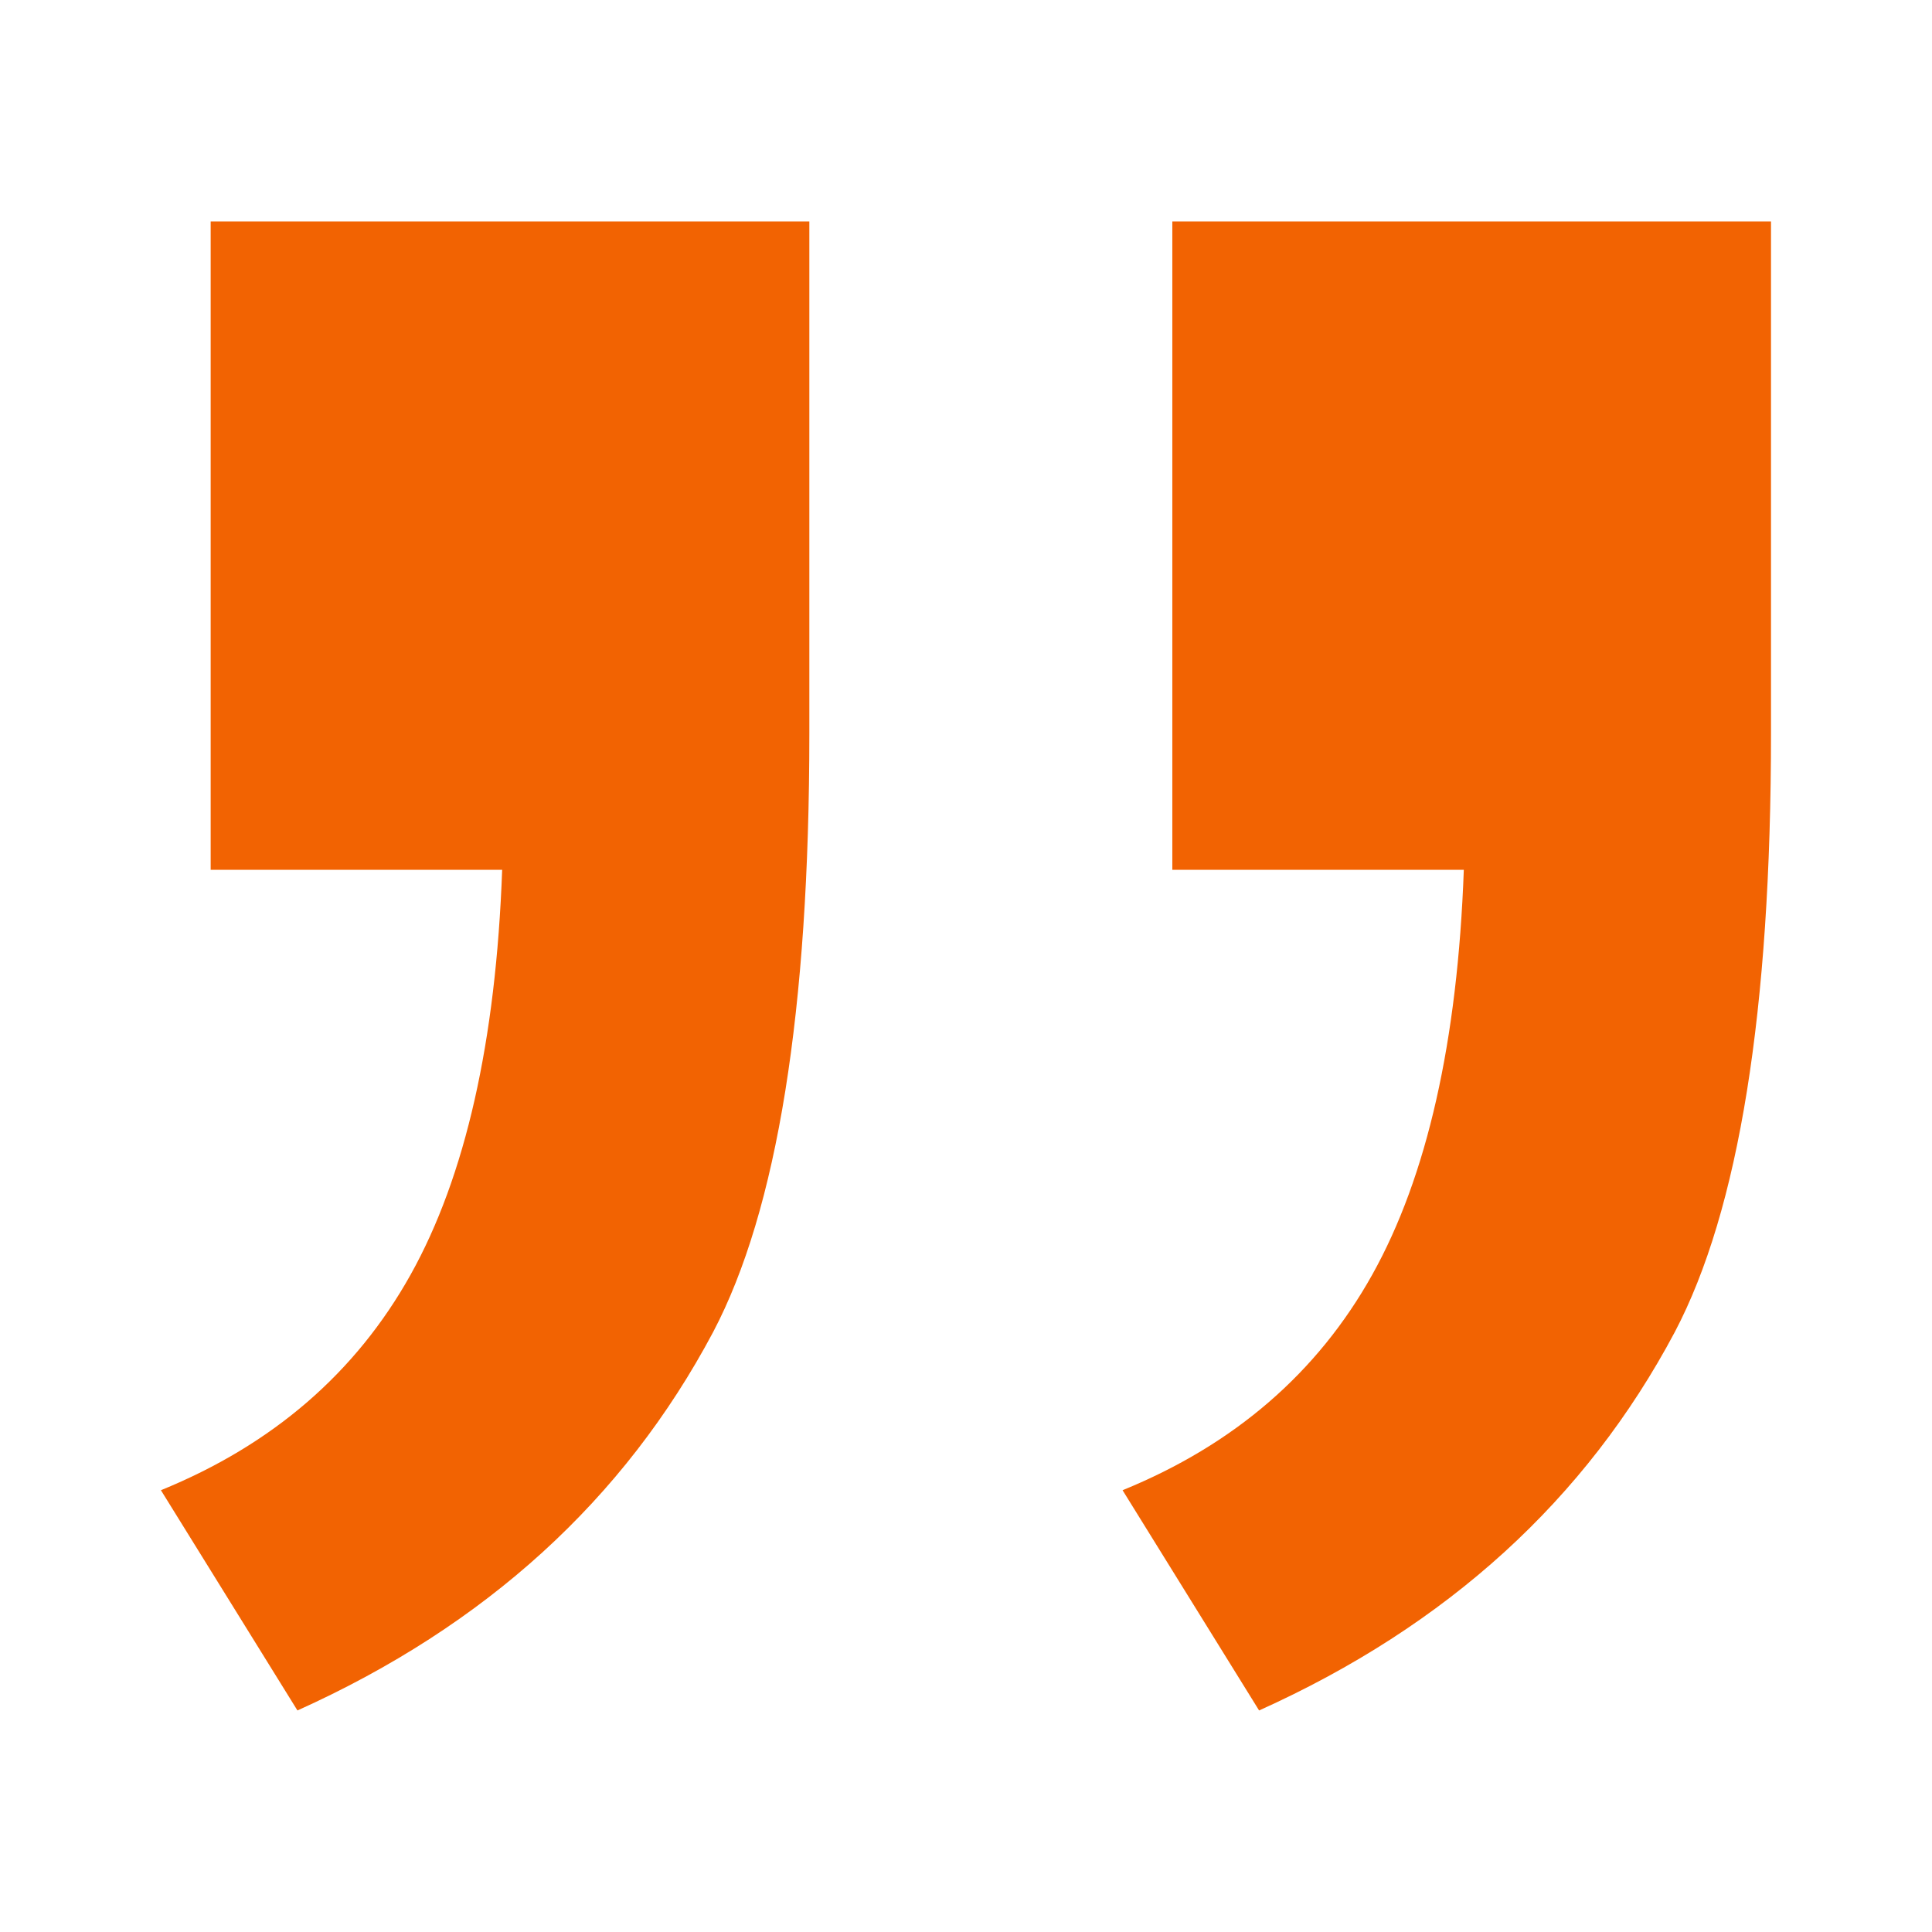
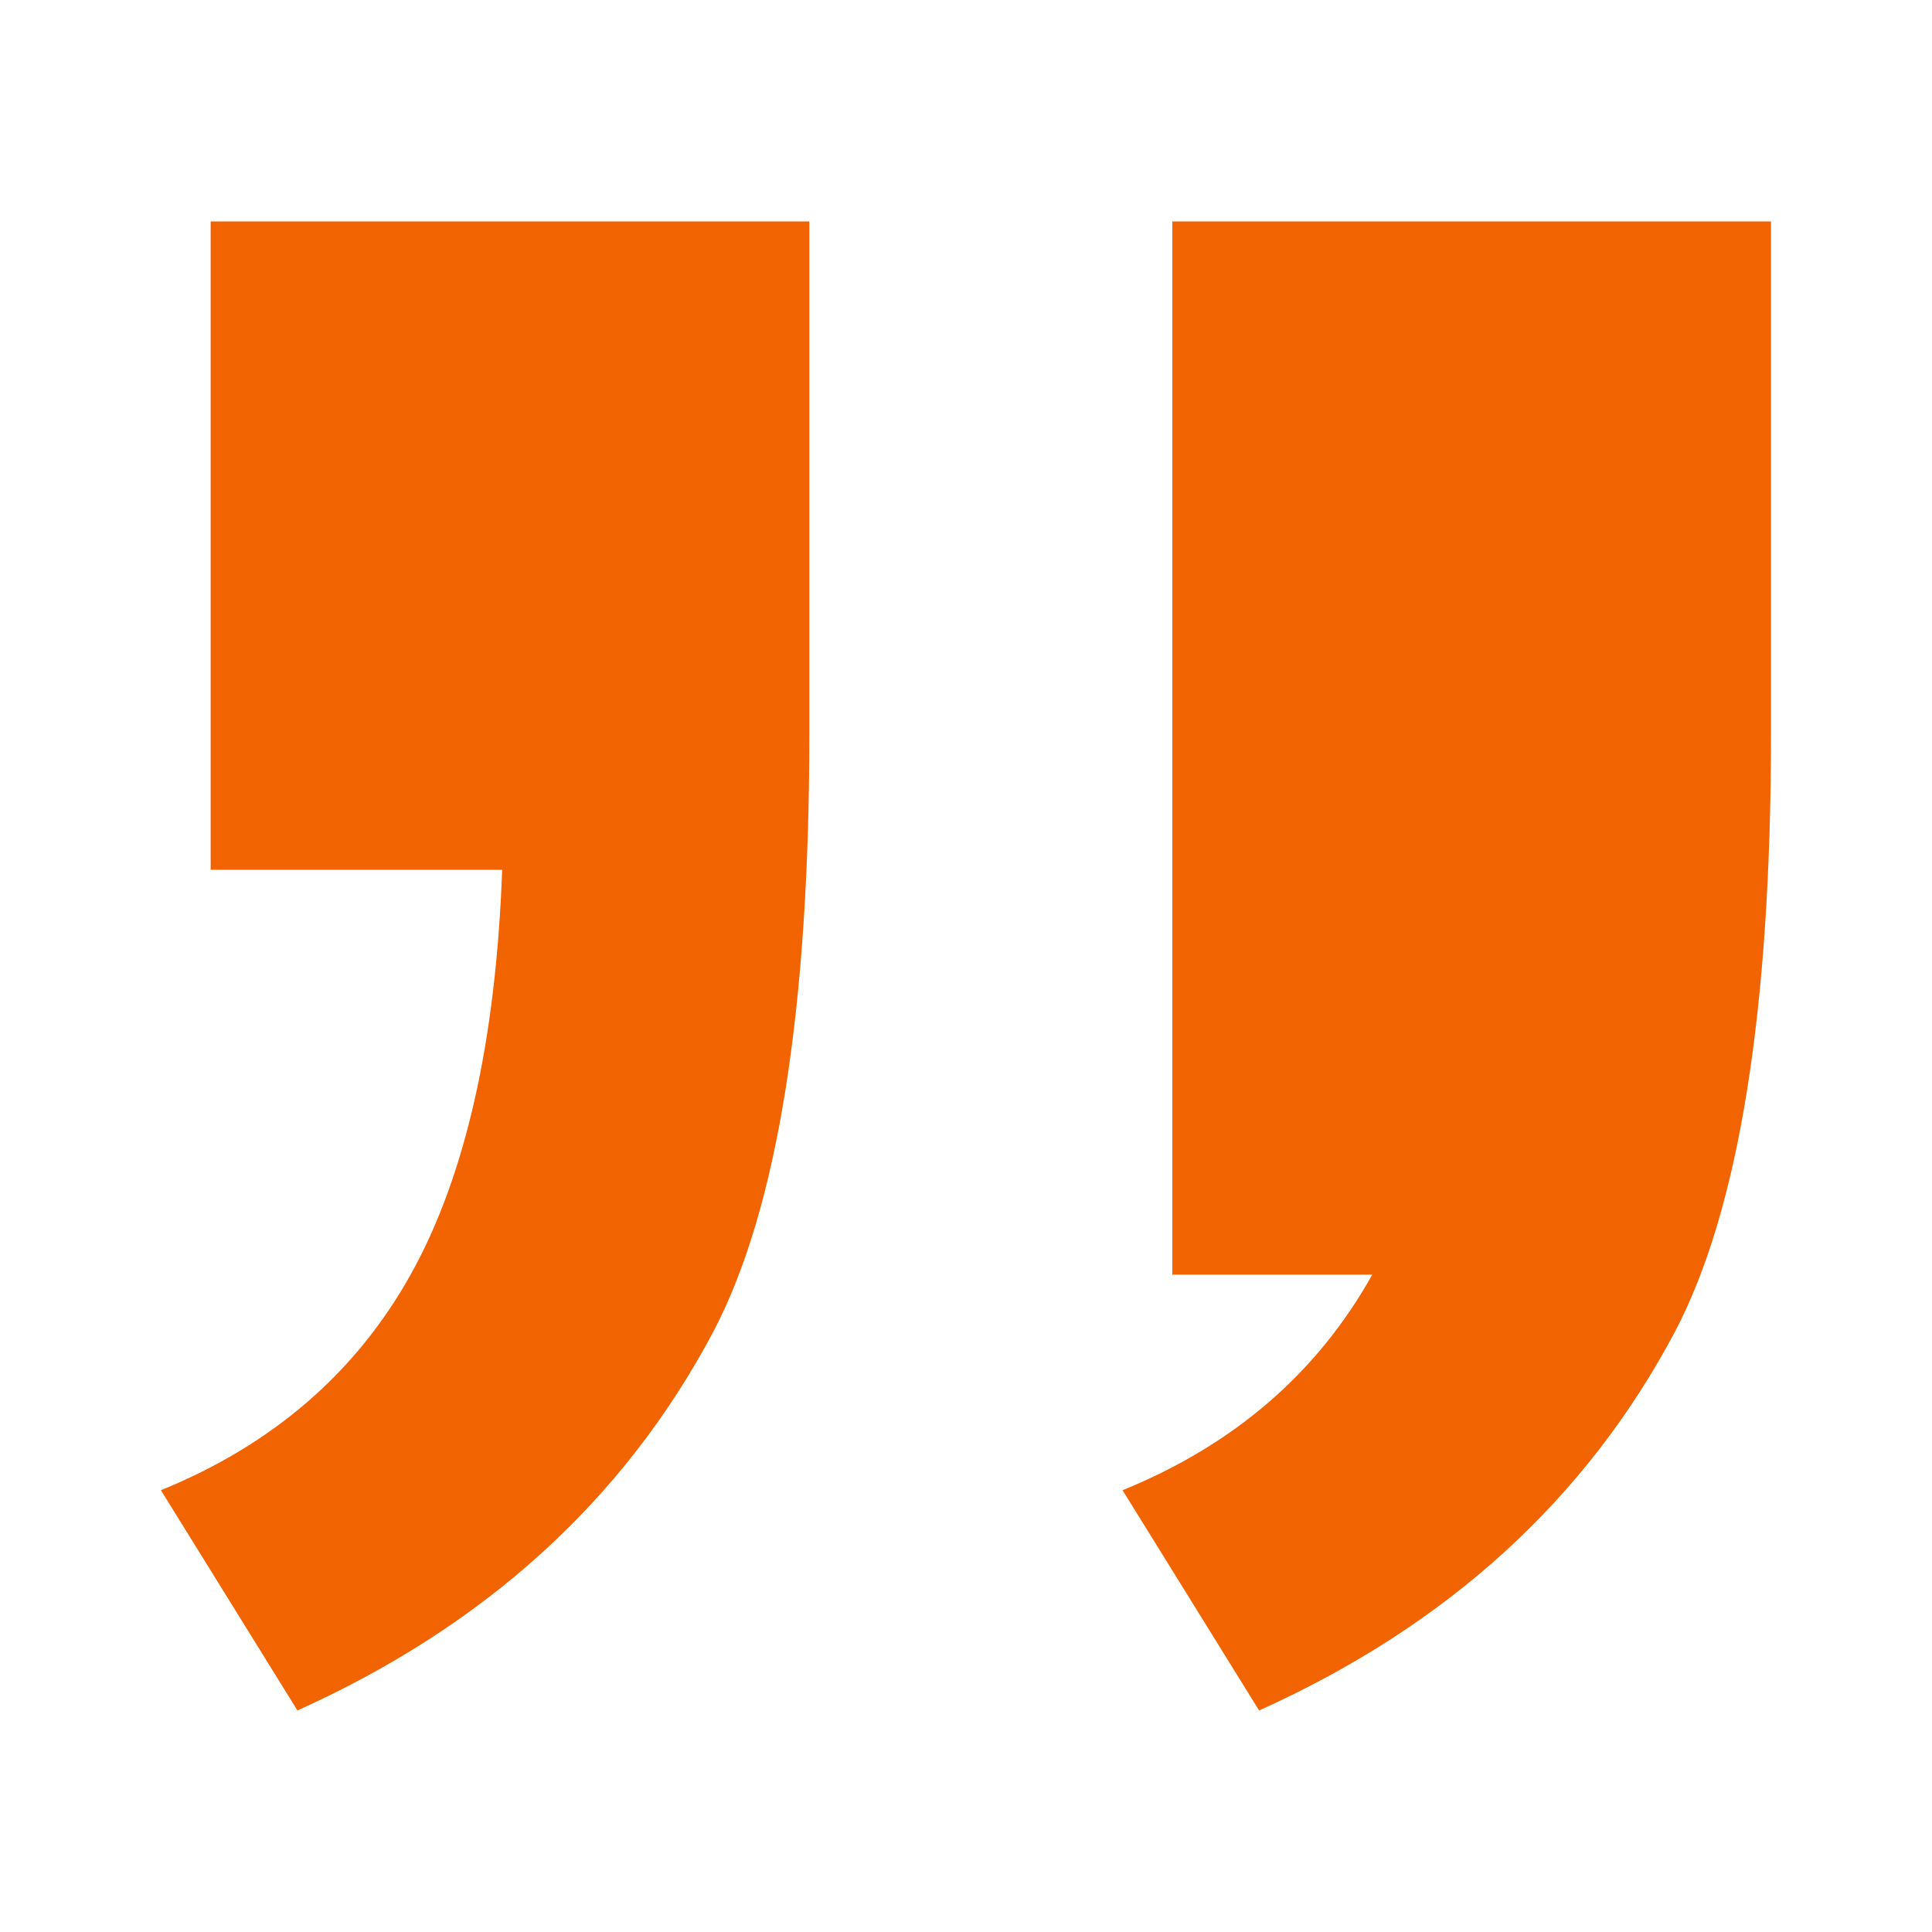
<svg xmlns="http://www.w3.org/2000/svg" version="1.1" id="Ebene_1" x="0px" y="0px" viewBox="0 0 24 24" enable-background="new 0 0 24 24" xml:space="preserve">
  <g>
-     <path fill="#F26302" d="M2.617,10.805V2.751h7.437V9.11c0,3.443-0.398,5.922-1.195,7.437   c-1.105,2.081-2.826,3.648-5.164,4.701l-1.696-2.736   c1.387-0.565,2.421-1.458,3.102-2.678c0.681-1.22,1.06-2.897,1.137-5.029   H2.617z M14.563,10.805V2.751h7.437V9.11c0,3.443-0.398,5.922-1.195,7.437   c-1.105,2.081-2.826,3.648-5.164,4.701l-1.696-2.736   c1.387-0.565,2.421-1.458,3.102-2.678c0.681-1.22,1.06-2.897,1.137-5.029   H14.563z" />
+     <path fill="#F26302" d="M2.617,10.805V2.751h7.437V9.11c0,3.443-0.398,5.922-1.195,7.437   c-1.105,2.081-2.826,3.648-5.164,4.701l-1.696-2.736   c1.387-0.565,2.421-1.458,3.102-2.678c0.681-1.22,1.06-2.897,1.137-5.029   H2.617z M14.563,10.805V2.751h7.437V9.11c0,3.443-0.398,5.922-1.195,7.437   c-1.105,2.081-2.826,3.648-5.164,4.701l-1.696-2.736   c1.387-0.565,2.421-1.458,3.102-2.678H14.563z" />
  </g>
</svg>